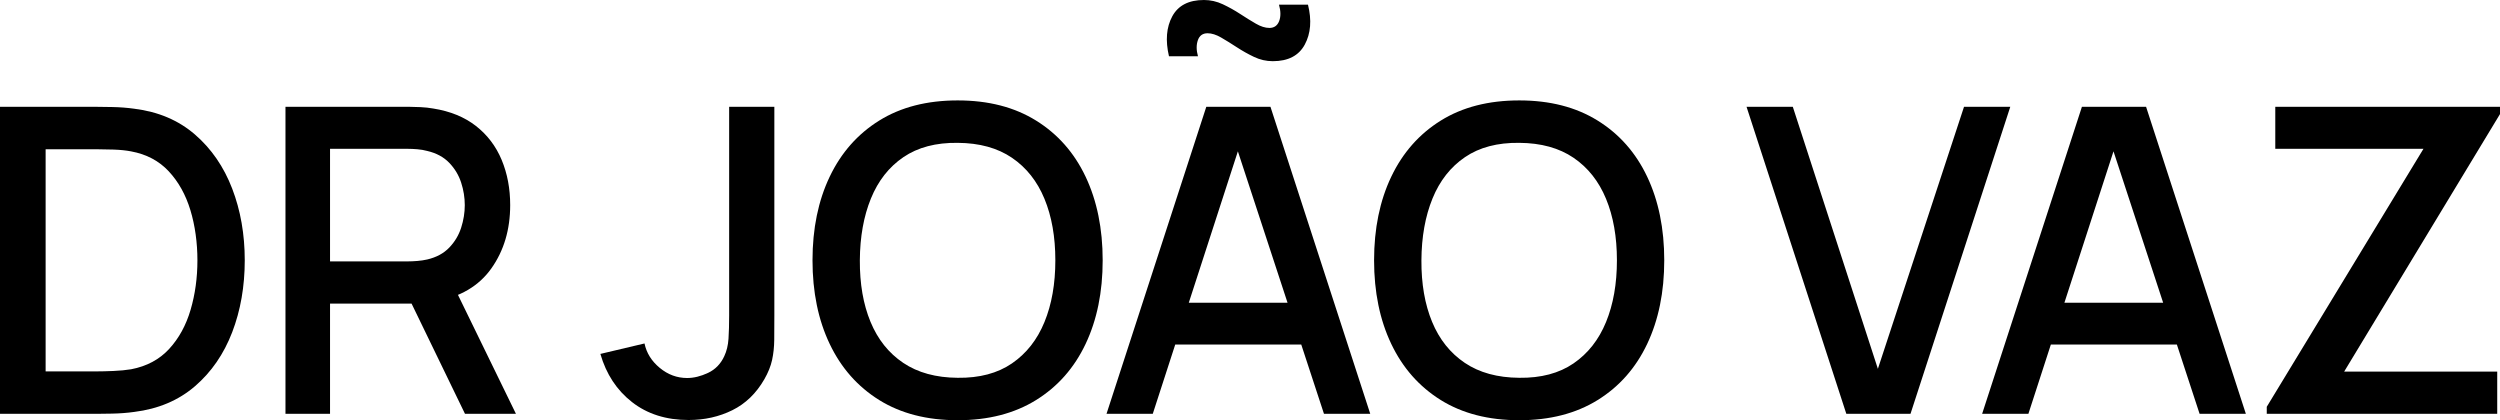
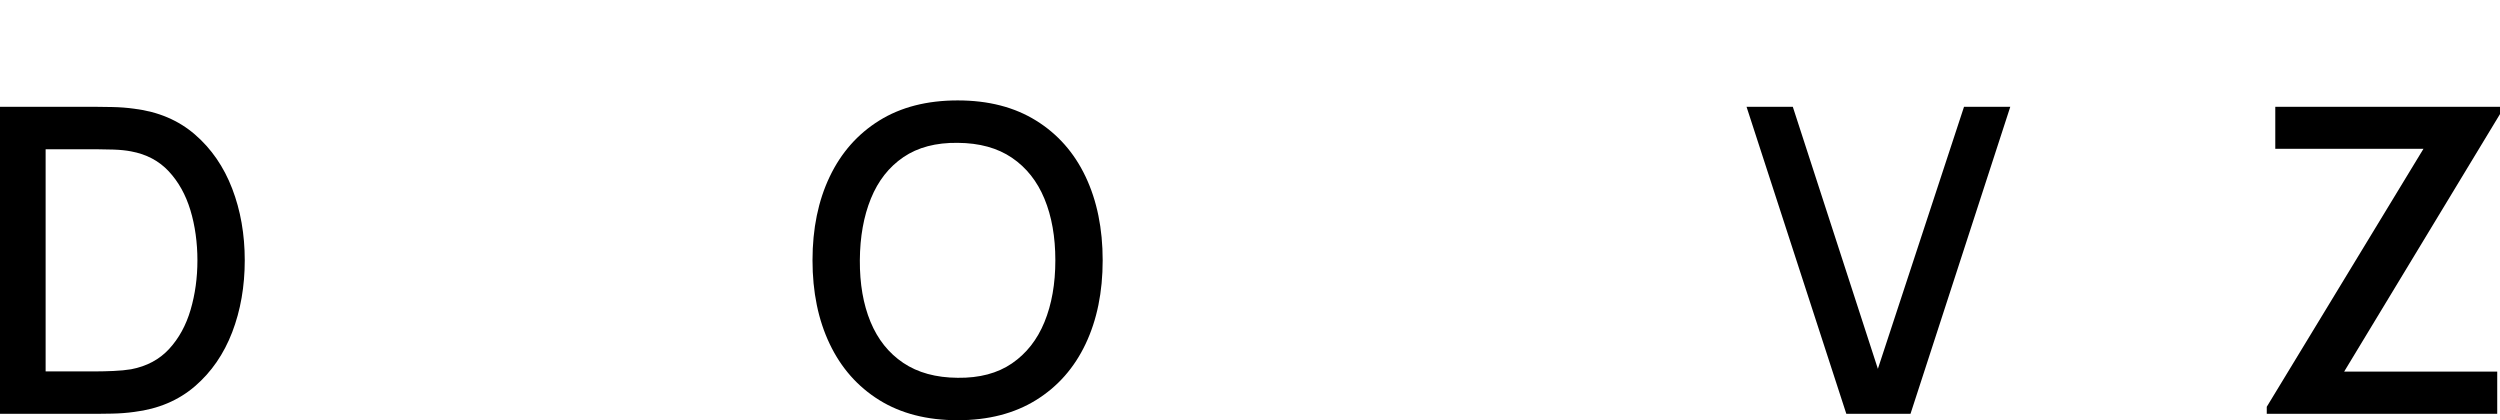
<svg xmlns="http://www.w3.org/2000/svg" viewBox="0 0 703.56 118.26" data-name="Layer 2" id="Layer_2">
  <g data-name="Layer 2" id="Layer_2-2">
    <g>
      <path d="M0,116.46V30.06h27.06c.8,0,2.29.02,4.47.06,2.18.04,4.27.2,6.27.48,6.76.84,12.45,3.26,17.07,7.26,4.62,4,8.11,9.07,10.47,15.21,2.36,6.14,3.54,12.87,3.54,20.19s-1.18,14.11-3.54,20.25c-2.36,6.14-5.85,11.2-10.47,15.18-4.62,3.98-10.31,6.39-17.07,7.23-2,.28-4.09.44-6.27.48-2.18.04-3.67.06-4.47.06H0ZM12.84,104.52h14.22c1.36,0,2.98-.04,4.86-.12,1.88-.08,3.54-.24,4.98-.48,4.4-.84,7.97-2.75,10.71-5.73,2.74-2.98,4.75-6.65,6.03-11.01,1.28-4.36,1.92-9,1.92-13.92s-.66-9.79-1.98-14.13c-1.32-4.34-3.35-7.98-6.09-10.92-2.74-2.94-6.27-4.81-10.59-5.61-1.44-.28-3.11-.45-5.01-.51-1.9-.06-3.51-.09-4.83-.09h-14.22v62.52Z" />
-       <path d="M80.34,116.46V30.06h34.92c.84,0,1.88.03,3.12.09,1.24.06,2.42.19,3.54.39,4.8.76,8.81,2.4,12.03,4.92s5.63,5.7,7.23,9.54c1.6,3.84,2.4,8.08,2.4,12.72,0,6.88-1.76,12.81-5.28,17.79-3.52,4.98-8.8,8.09-15.84,9.33l-5.1.6h-24.48v31.02h-12.54ZM92.88,73.56h21.9c.8,0,1.69-.04,2.67-.12.98-.08,1.91-.22,2.79-.42,2.56-.6,4.62-1.71,6.18-3.33,1.56-1.62,2.68-3.49,3.36-5.61.68-2.12,1.02-4.24,1.02-6.36s-.34-4.23-1.02-6.33c-.68-2.1-1.8-3.96-3.36-5.58-1.56-1.62-3.62-2.73-6.18-3.33-.88-.24-1.81-.4-2.79-.48-.98-.08-1.87-.12-2.67-.12h-21.9v31.68ZM130.86,116.46l-17.04-35.16,12.66-3.24,18.72,38.4h-14.34Z" />
-       <path d="M193.8,118.2c-6.32,0-11.63-1.68-15.93-5.04-4.3-3.36-7.27-7.88-8.91-13.56l12.42-2.94c.56,2.68,1.99,4.97,4.29,6.87,2.3,1.9,4.87,2.85,7.71,2.85,1.88,0,3.84-.48,5.88-1.44s3.56-2.52,4.56-4.68c.68-1.44,1.08-3.09,1.2-4.95.12-1.86.18-4.03.18-6.51V30.06h12.72v58.74c0,2.56-.01,4.84-.03,6.84-.02,2-.22,3.88-.6,5.64-.38,1.76-1.11,3.58-2.19,5.46-2.28,3.96-5.28,6.86-9,8.7-3.72,1.84-7.82,2.76-12.3,2.76Z" />
      <path d="M269.52,118.26c-8.64,0-16-1.89-22.08-5.67-6.08-3.78-10.73-9.05-13.95-15.81-3.22-6.76-4.83-14.6-4.83-23.52s1.61-16.76,4.83-23.52c3.22-6.76,7.87-12.03,13.95-15.81,6.08-3.78,13.44-5.67,22.08-5.67s15.95,1.89,22.05,5.67c6.1,3.78,10.75,9.05,13.95,15.81,3.2,6.76,4.8,14.6,4.8,23.52s-1.6,16.76-4.8,23.52c-3.2,6.76-7.85,12.03-13.95,15.81-6.1,3.78-13.45,5.67-22.05,5.67ZM269.52,106.32c6.12.08,11.21-1.27,15.27-4.05,4.06-2.78,7.11-6.66,9.15-11.64s3.06-10.77,3.06-17.37-1.02-12.37-3.06-17.31c-2.04-4.94-5.09-8.79-9.15-11.55-4.06-2.76-9.15-4.16-15.27-4.2-6.12-.08-11.21,1.26-15.27,4.02-4.06,2.76-7.11,6.64-9.15,11.64-2.04,5-3.08,10.8-3.12,17.4-.04,6.6.96,12.37,3,17.31,2.04,4.94,5.11,8.79,9.21,11.55,4.1,2.76,9.21,4.16,15.33,4.2Z" />
-       <path d="M311.4,116.46l28.08-86.4h18.06l28.08,86.4h-13.02l-25.86-78.84h3.24l-25.56,78.84h-13.02ZM325.98,96.96v-11.76h45.12v11.76h-45.12ZM358.2,17.22c-1.84,0-3.6-.4-5.28-1.2-1.68-.8-3.3-1.71-4.86-2.73-1.56-1.02-3.03-1.93-4.41-2.73-1.38-.8-2.65-1.2-3.81-1.2-1.36,0-2.27.65-2.73,1.95-.46,1.3-.45,2.81.03,4.53h-8.16c-1.04-4.44-.73-8.19.93-11.25,1.66-3.06,4.63-4.59,8.91-4.59,1.84,0,3.61.4,5.31,1.2,1.7.8,3.33,1.71,4.89,2.73,1.56,1.02,3.03,1.93,4.41,2.73,1.38.8,2.65,1.2,3.81,1.2,1.32,0,2.23-.63,2.73-1.89.5-1.26.49-2.81-.03-4.65h8.16c1.08,4.36.78,8.1-.9,11.22-1.68,3.12-4.68,4.68-9,4.68Z" />
-       <path d="M427.56,118.26c-8.64,0-16-1.89-22.08-5.67-6.08-3.78-10.73-9.05-13.95-15.81-3.22-6.76-4.83-14.6-4.83-23.52s1.61-16.76,4.83-23.52c3.22-6.76,7.87-12.03,13.95-15.81,6.08-3.78,13.44-5.67,22.08-5.67s15.95,1.89,22.05,5.67c6.1,3.78,10.75,9.05,13.95,15.81,3.2,6.76,4.8,14.6,4.8,23.52s-1.6,16.76-4.8,23.52c-3.2,6.76-7.85,12.03-13.95,15.81-6.1,3.78-13.45,5.67-22.05,5.67ZM427.56,106.32c6.12.08,11.21-1.27,15.27-4.05,4.06-2.78,7.11-6.66,9.15-11.64s3.06-10.77,3.06-17.37-1.02-12.37-3.06-17.31c-2.04-4.94-5.09-8.79-9.15-11.55-4.06-2.76-9.15-4.16-15.27-4.2-6.12-.08-11.21,1.26-15.27,4.02-4.06,2.76-7.11,6.64-9.15,11.64-2.04,5-3.08,10.8-3.12,17.4-.04,6.6.96,12.37,3,17.31,2.04,4.94,5.11,8.79,9.21,11.55,4.1,2.76,9.21,4.16,15.33,4.2Z" />
      <path d="M519.6,116.46l-28.08-86.4h13.02l23.94,73.74,24.24-73.74h13.02l-28.08,86.4h-18.06Z" />
-       <path d="M557.82,116.46l28.08-86.4h18.06l28.08,86.4h-13.02l-25.86-78.84h3.24l-25.56,78.84h-13.02ZM572.4,96.96v-11.76h45.12v11.76h-45.12Z" />
      <path d="M637.92,116.46v-1.98l44.1-72.6h-41.7v-11.82h63.24v2.04l-43.86,72.48h43.08v11.88h-64.86Z" />
    </g>
  </g>
</svg>